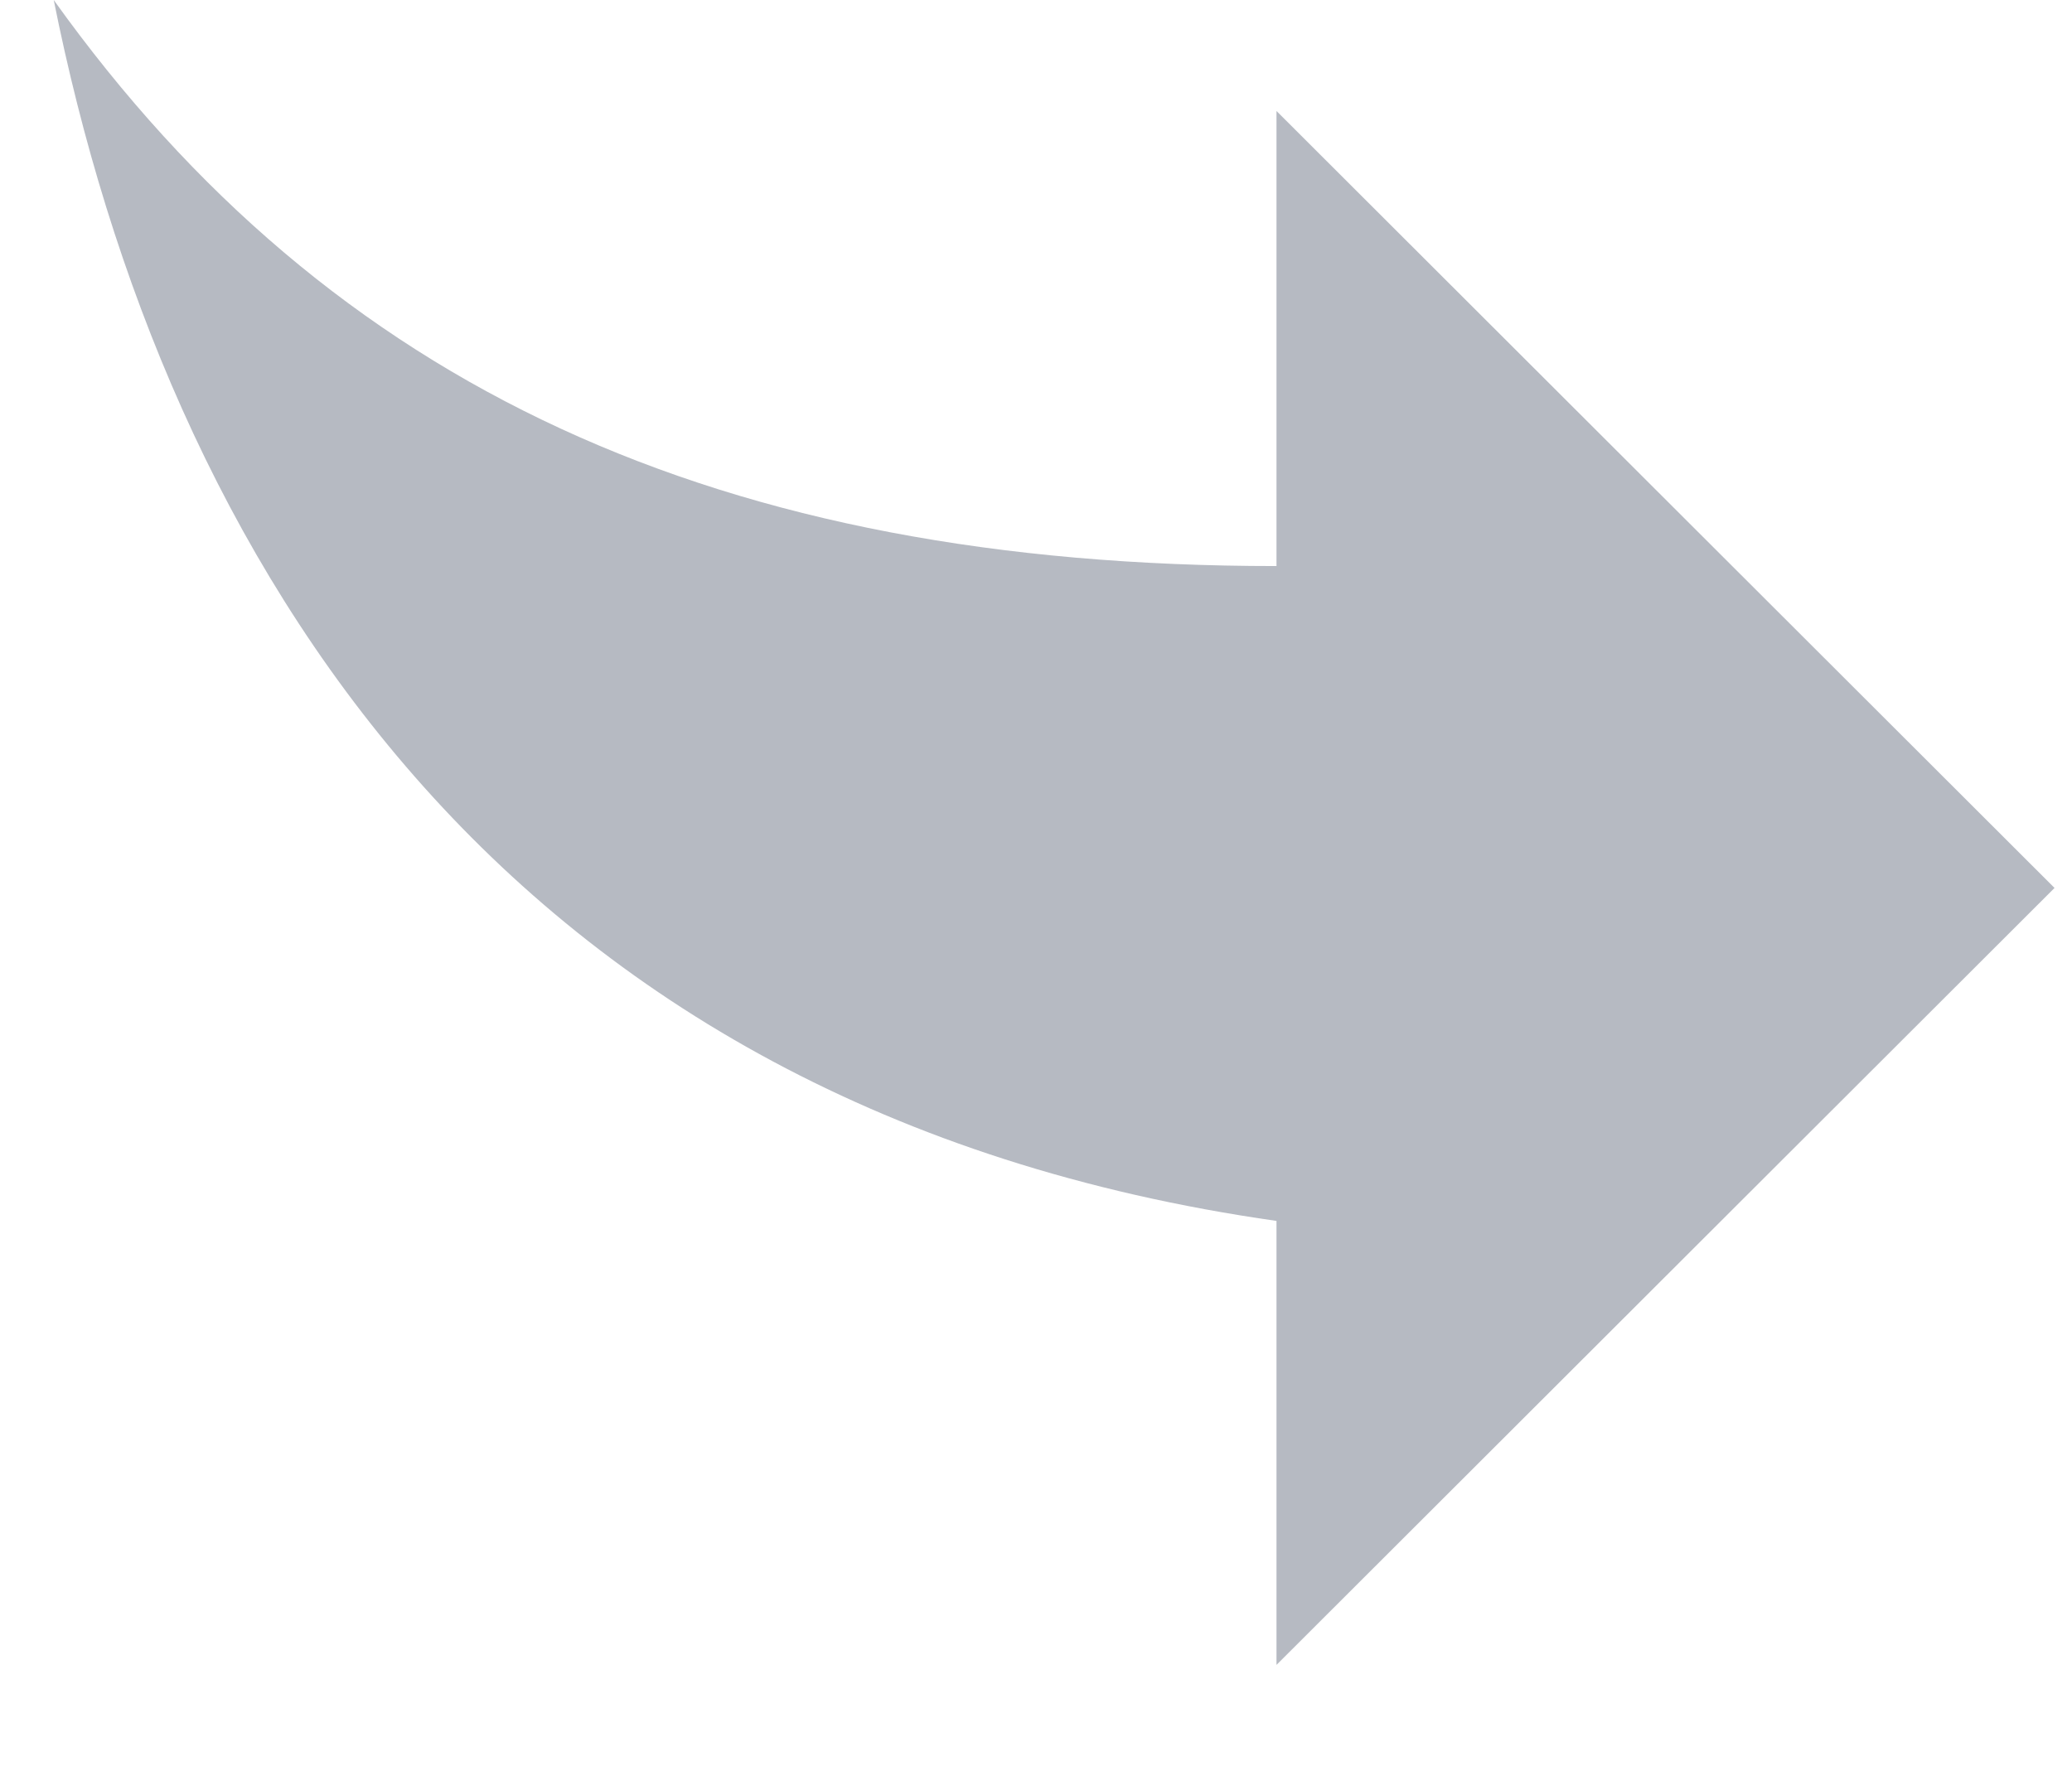
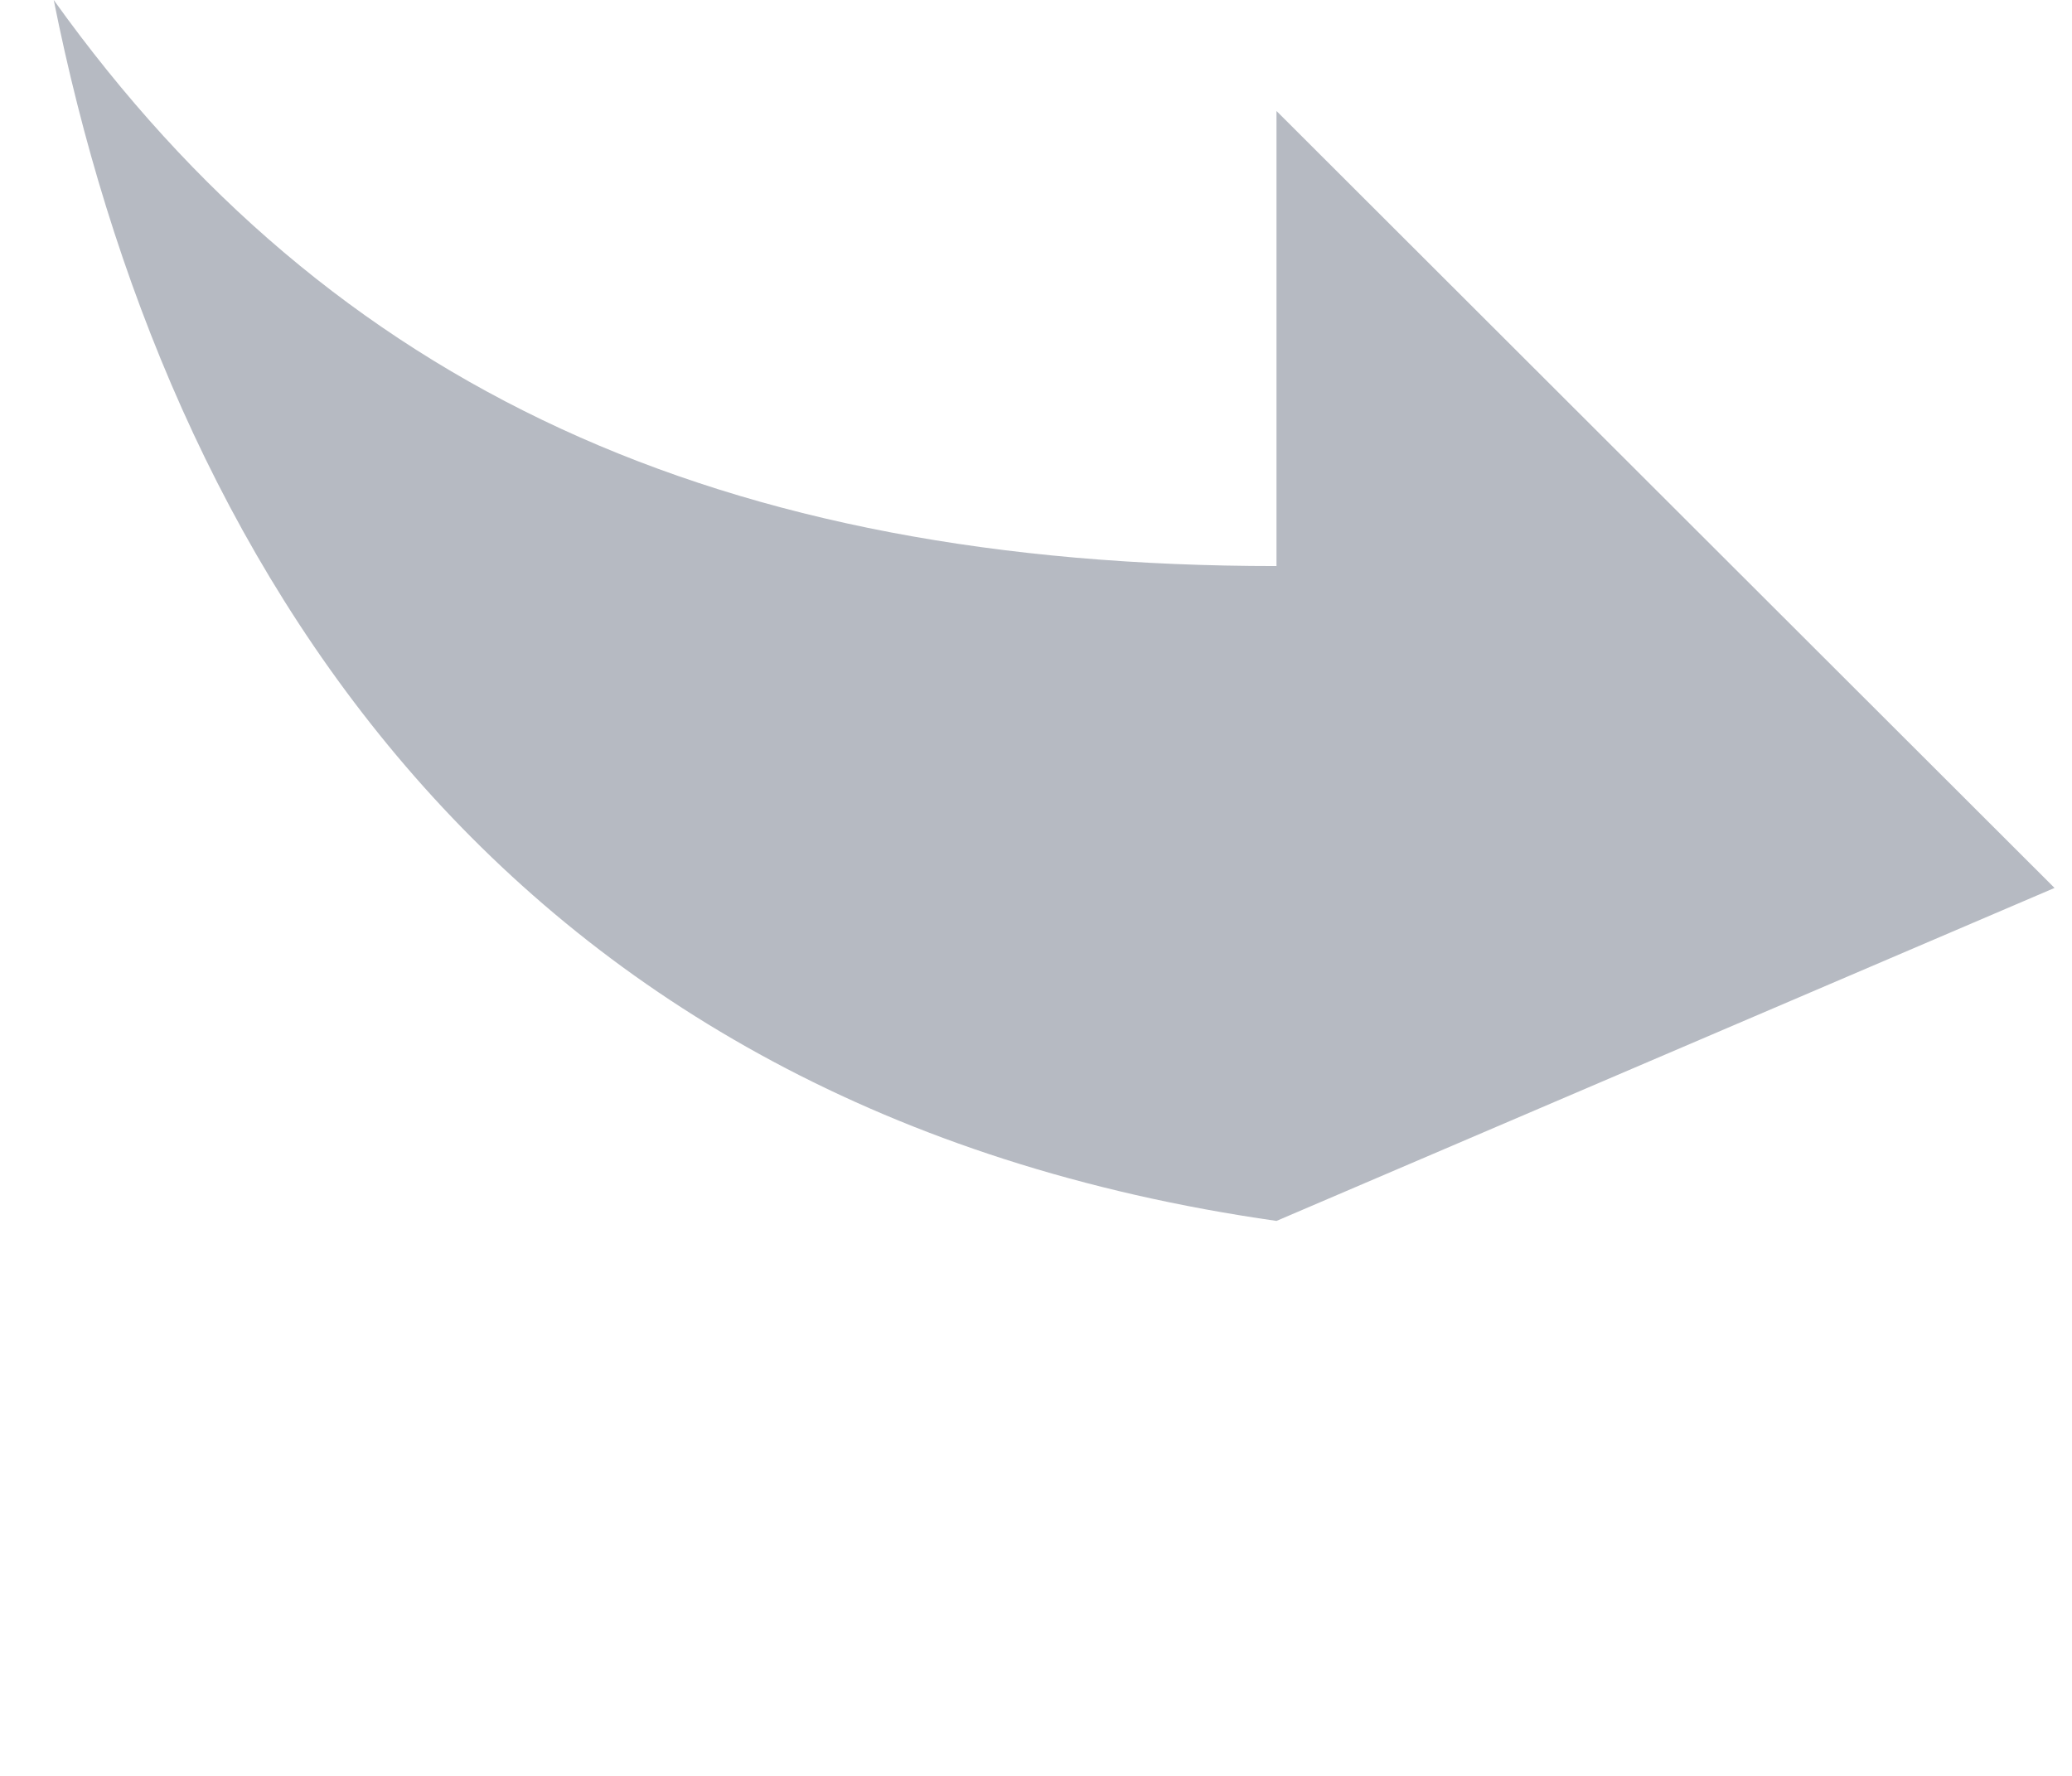
<svg xmlns="http://www.w3.org/2000/svg" width="14" height="12" viewBox="0 0 14 12" fill="none">
-   <path d="M8.625 8.25V11.25L13.882 6L8.625 0.75V3.825C4.869 3.825 2.241 2.625 0.363 -6.10352e-05C1.114 3.75 3.367 7.5 8.625 8.25Z" fill="#B6BAC2" />
+   <path d="M8.625 8.25L13.882 6L8.625 0.75V3.825C4.869 3.825 2.241 2.625 0.363 -6.10352e-05C1.114 3.75 3.367 7.5 8.625 8.25Z" fill="#B6BAC2" />
</svg>